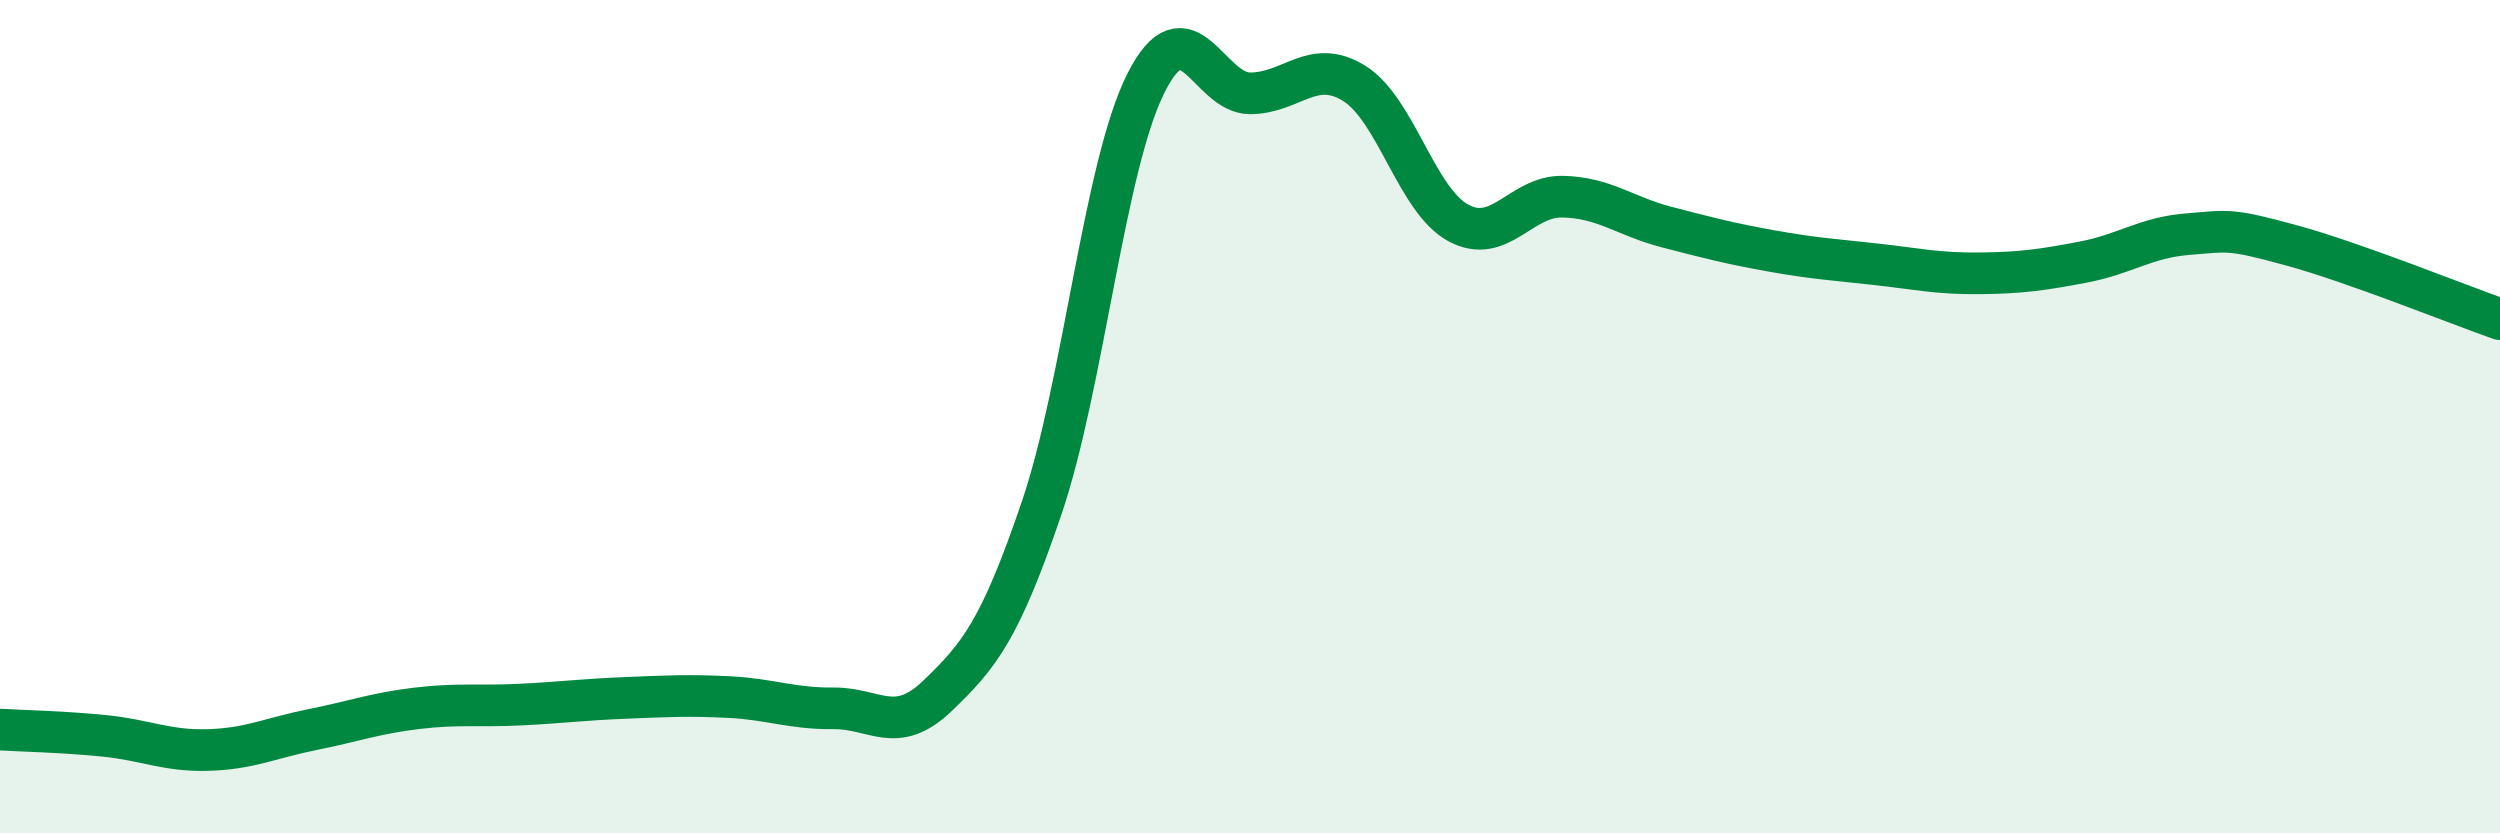
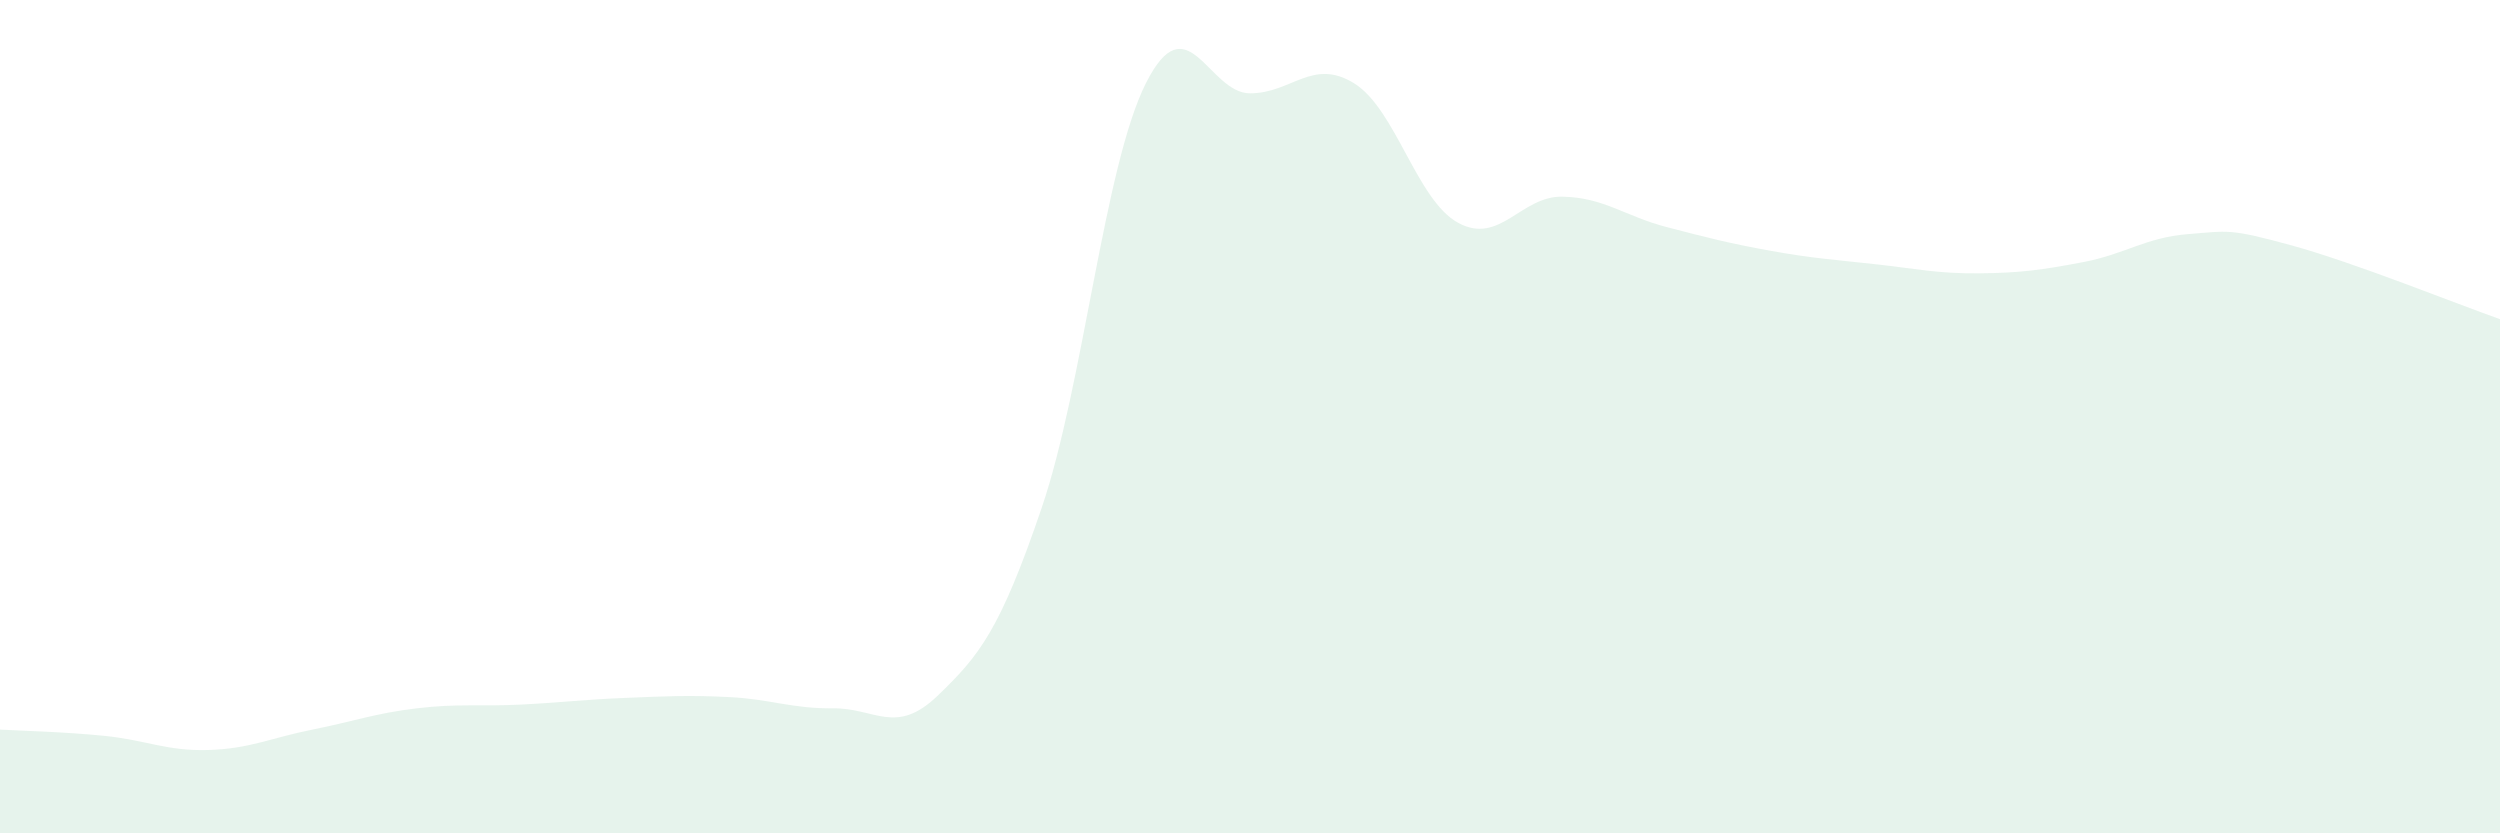
<svg xmlns="http://www.w3.org/2000/svg" width="60" height="20" viewBox="0 0 60 20">
  <path d="M 0,17.51 C 0.5,17.54 1.5,17.56 2.5,17.66 C 3.5,17.76 4,18.03 5,18 C 6,17.97 6.5,17.71 7.5,17.51 C 8.5,17.31 9,17.12 10,17 C 11,16.88 11.5,16.96 12.5,16.91 C 13.5,16.86 14,16.79 15,16.75 C 16,16.71 16.5,16.68 17.5,16.73 C 18.5,16.78 19,17.01 20,17 C 21,16.99 21.5,17.66 22.5,16.7 C 23.5,15.74 24,15.13 25,12.19 C 26,9.25 26.5,3.99 27.5,2 C 28.5,0.01 29,2.24 30,2.24 C 31,2.24 31.5,1.38 32.5,2 C 33.5,2.62 34,4.81 35,5.35 C 36,5.89 36.5,4.7 37.5,4.72 C 38.5,4.74 39,5.19 40,5.45 C 41,5.71 41.5,5.84 42.5,6.02 C 43.5,6.2 44,6.23 45,6.34 C 46,6.45 46.5,6.57 47.5,6.56 C 48.5,6.55 49,6.48 50,6.29 C 51,6.1 51.5,5.7 52.5,5.62 C 53.5,5.54 53.5,5.48 55,5.89 C 56.5,6.3 59,7.31 60,7.66L60 20L0 20Z" fill="#008740" opacity="0.1" stroke-linecap="round" stroke-linejoin="round" />
-   <path d="M 0,17.51 C 0.5,17.54 1.5,17.56 2.5,17.66 C 3.5,17.76 4,18.03 5,18 C 6,17.97 6.5,17.71 7.5,17.51 C 8.5,17.31 9,17.12 10,17 C 11,16.88 11.5,16.96 12.5,16.91 C 13.5,16.86 14,16.79 15,16.75 C 16,16.71 16.5,16.68 17.5,16.73 C 18.5,16.78 19,17.01 20,17 C 21,16.99 21.5,17.66 22.5,16.7 C 23.5,15.74 24,15.13 25,12.19 C 26,9.25 26.5,3.99 27.5,2 C 28.5,0.01 29,2.24 30,2.24 C 31,2.24 31.5,1.38 32.5,2 C 33.5,2.62 34,4.81 35,5.35 C 36,5.89 36.5,4.7 37.5,4.72 C 38.5,4.74 39,5.19 40,5.45 C 41,5.71 41.5,5.84 42.5,6.02 C 43.5,6.2 44,6.23 45,6.34 C 46,6.45 46.5,6.57 47.5,6.56 C 48.5,6.55 49,6.48 50,6.29 C 51,6.1 51.5,5.7 52.5,5.62 C 53.5,5.54 53.5,5.48 55,5.89 C 56.5,6.3 59,7.31 60,7.66" stroke="#008740" stroke-width="1" fill="none" stroke-linecap="round" stroke-linejoin="round" />
</svg>